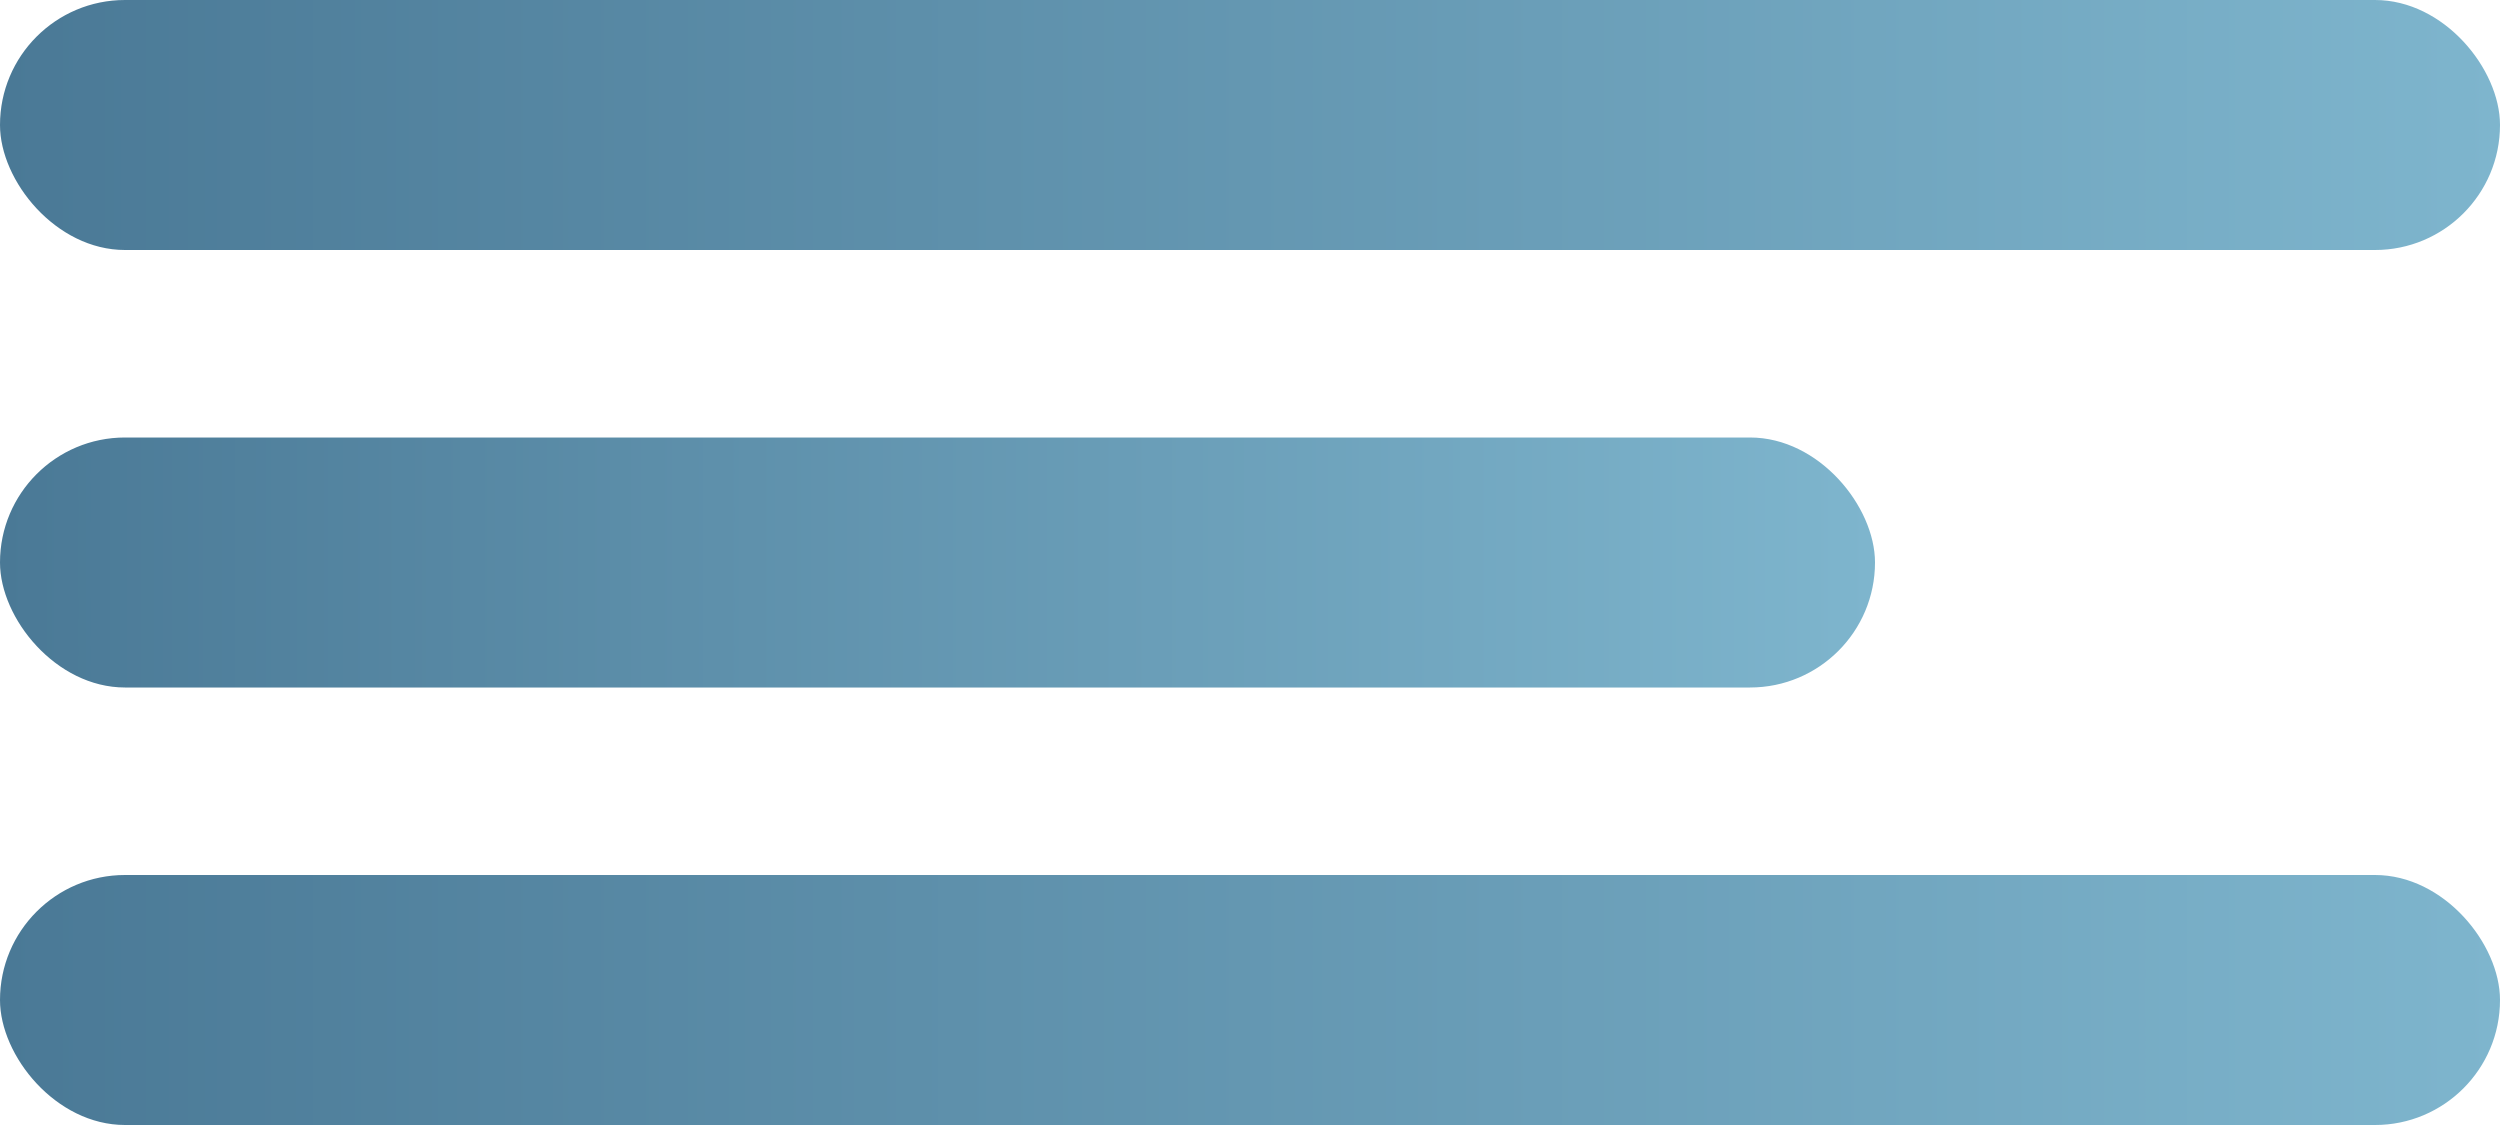
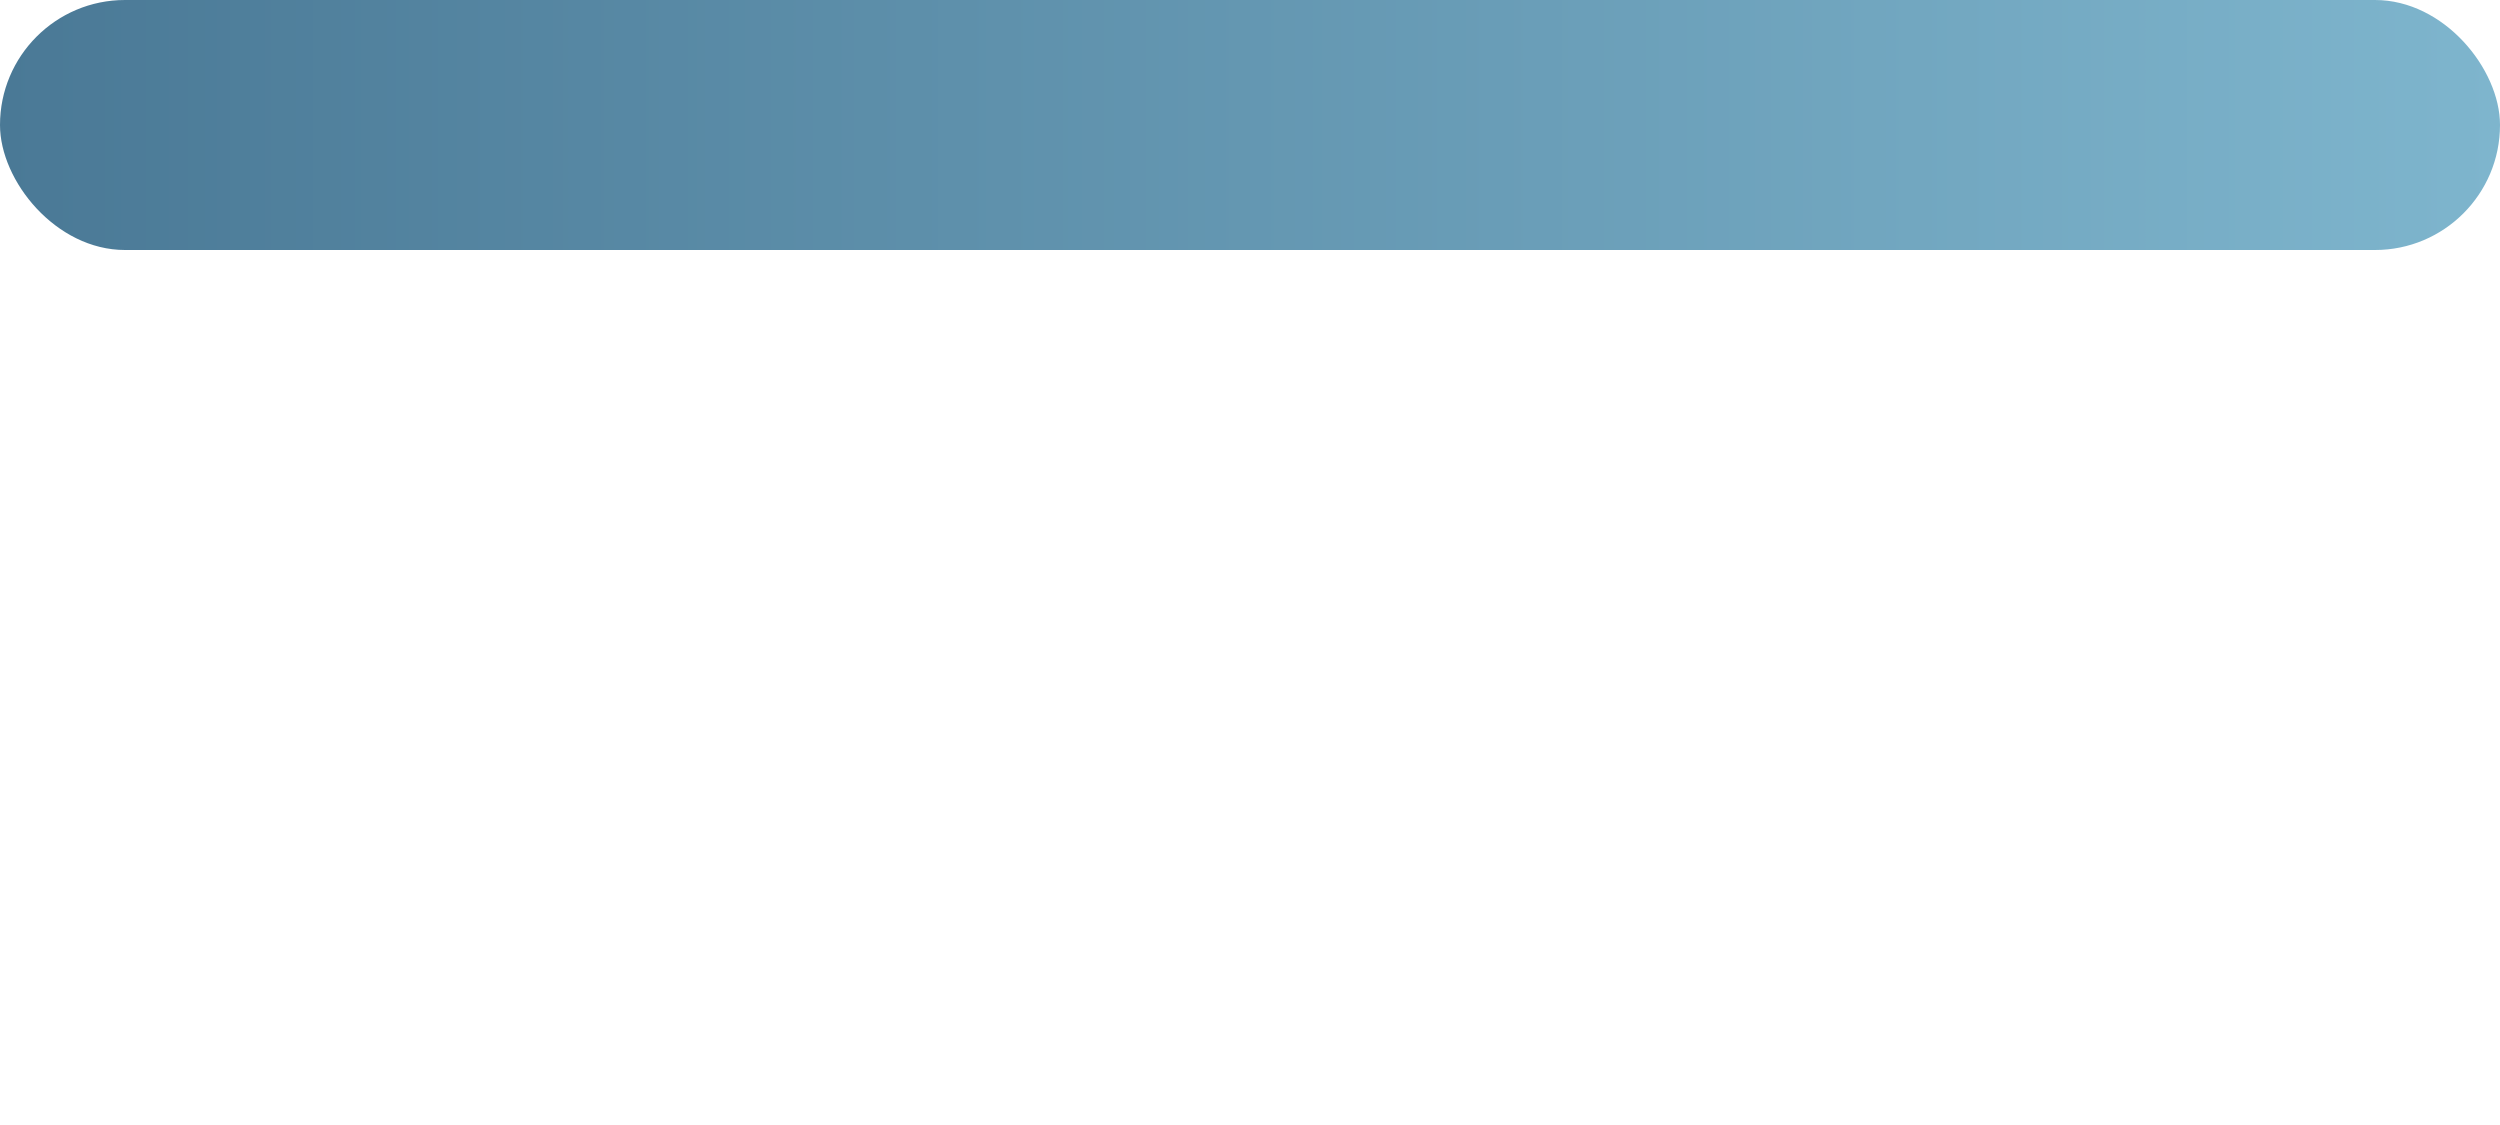
<svg xmlns="http://www.w3.org/2000/svg" width="40" height="18" viewBox="0 0 40 18" fill="none">
  <rect width="40" height="4" rx="2" fill="url(#paint0_linear_316_143)" />
-   <rect y="7" width="30" height="4" rx="2" fill="url(#paint1_linear_316_143)" />
-   <rect y="14" width="40" height="4" rx="2" fill="url(#paint2_linear_316_143)" />
  <defs>
    <linearGradient id="paint0_linear_316_143" x1="0" y1="2" x2="40" y2="2" gradientUnits="userSpaceOnUse">
      <stop stop-color="#4A7996" />
      <stop offset="1" stop-color="#7EB5CD" />
    </linearGradient>
    <linearGradient id="paint1_linear_316_143" x1="0" y1="9" x2="30" y2="9" gradientUnits="userSpaceOnUse">
      <stop stop-color="#4A7996" />
      <stop offset="1" stop-color="#7EB5CD" />
    </linearGradient>
    <linearGradient id="paint2_linear_316_143" x1="0" y1="16" x2="40" y2="16" gradientUnits="userSpaceOnUse">
      <stop stop-color="#4A7996" />
      <stop offset="1" stop-color="#7EB5CD" />
    </linearGradient>
  </defs>
</svg>